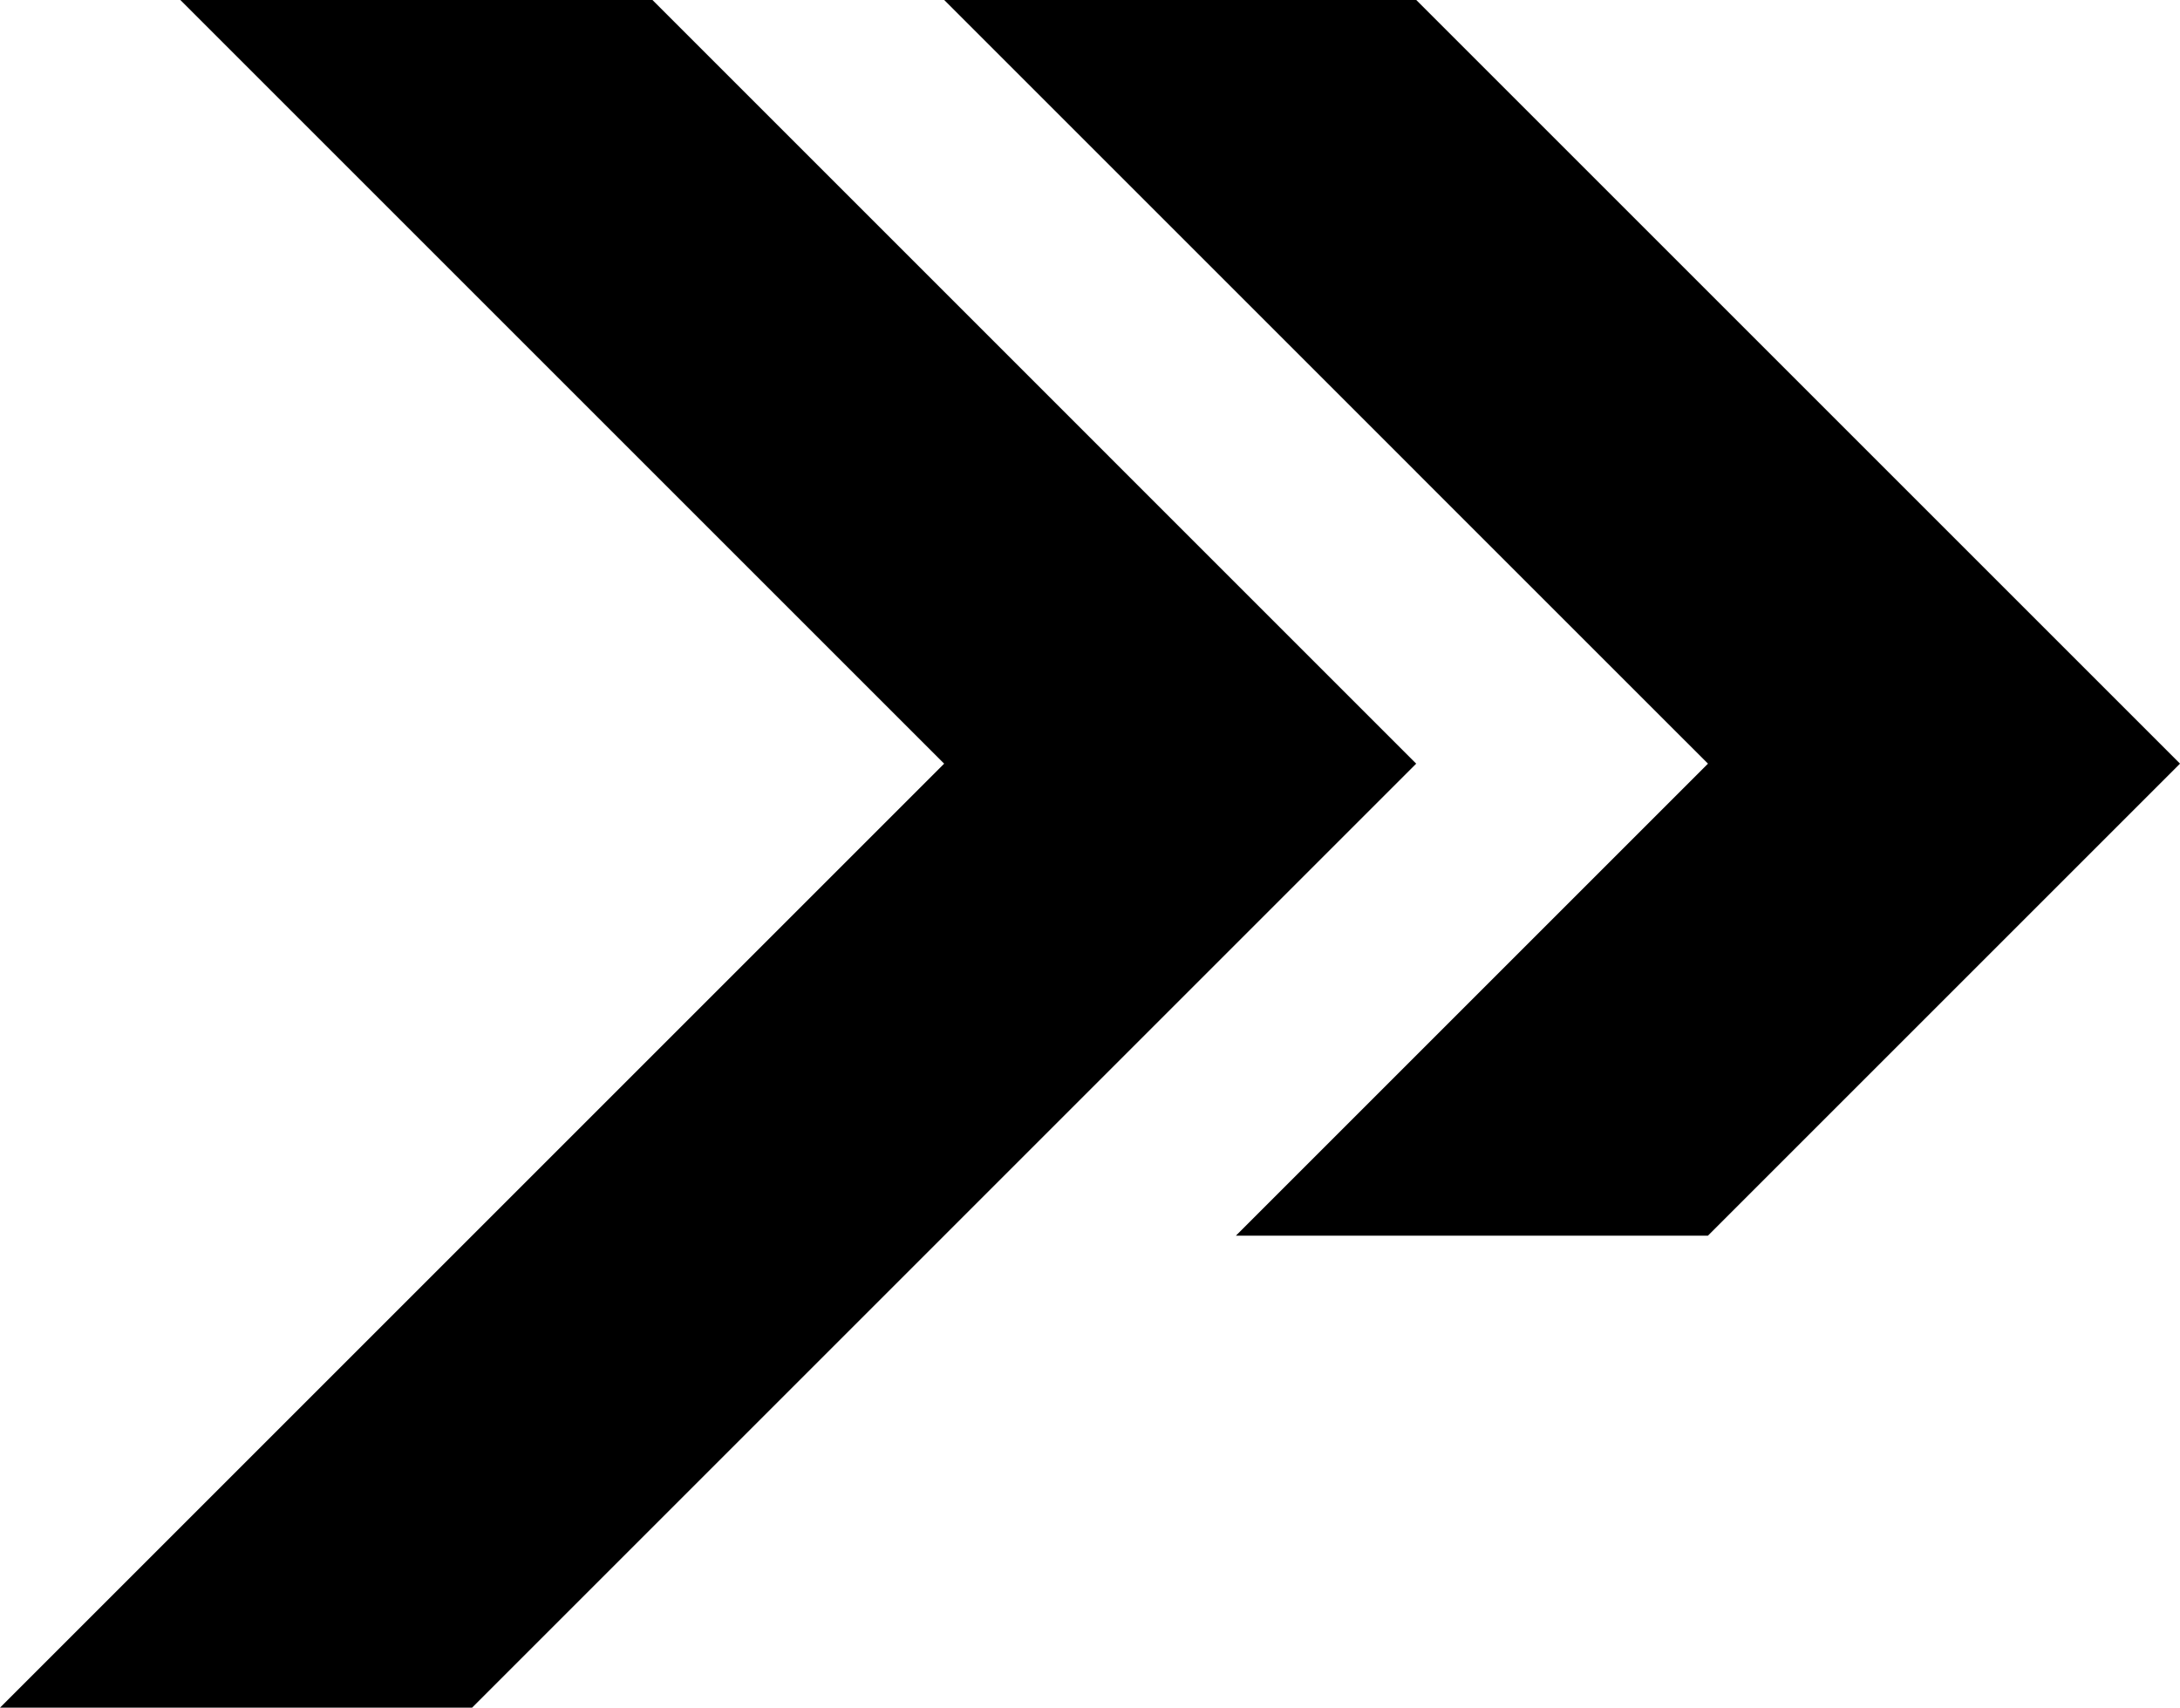
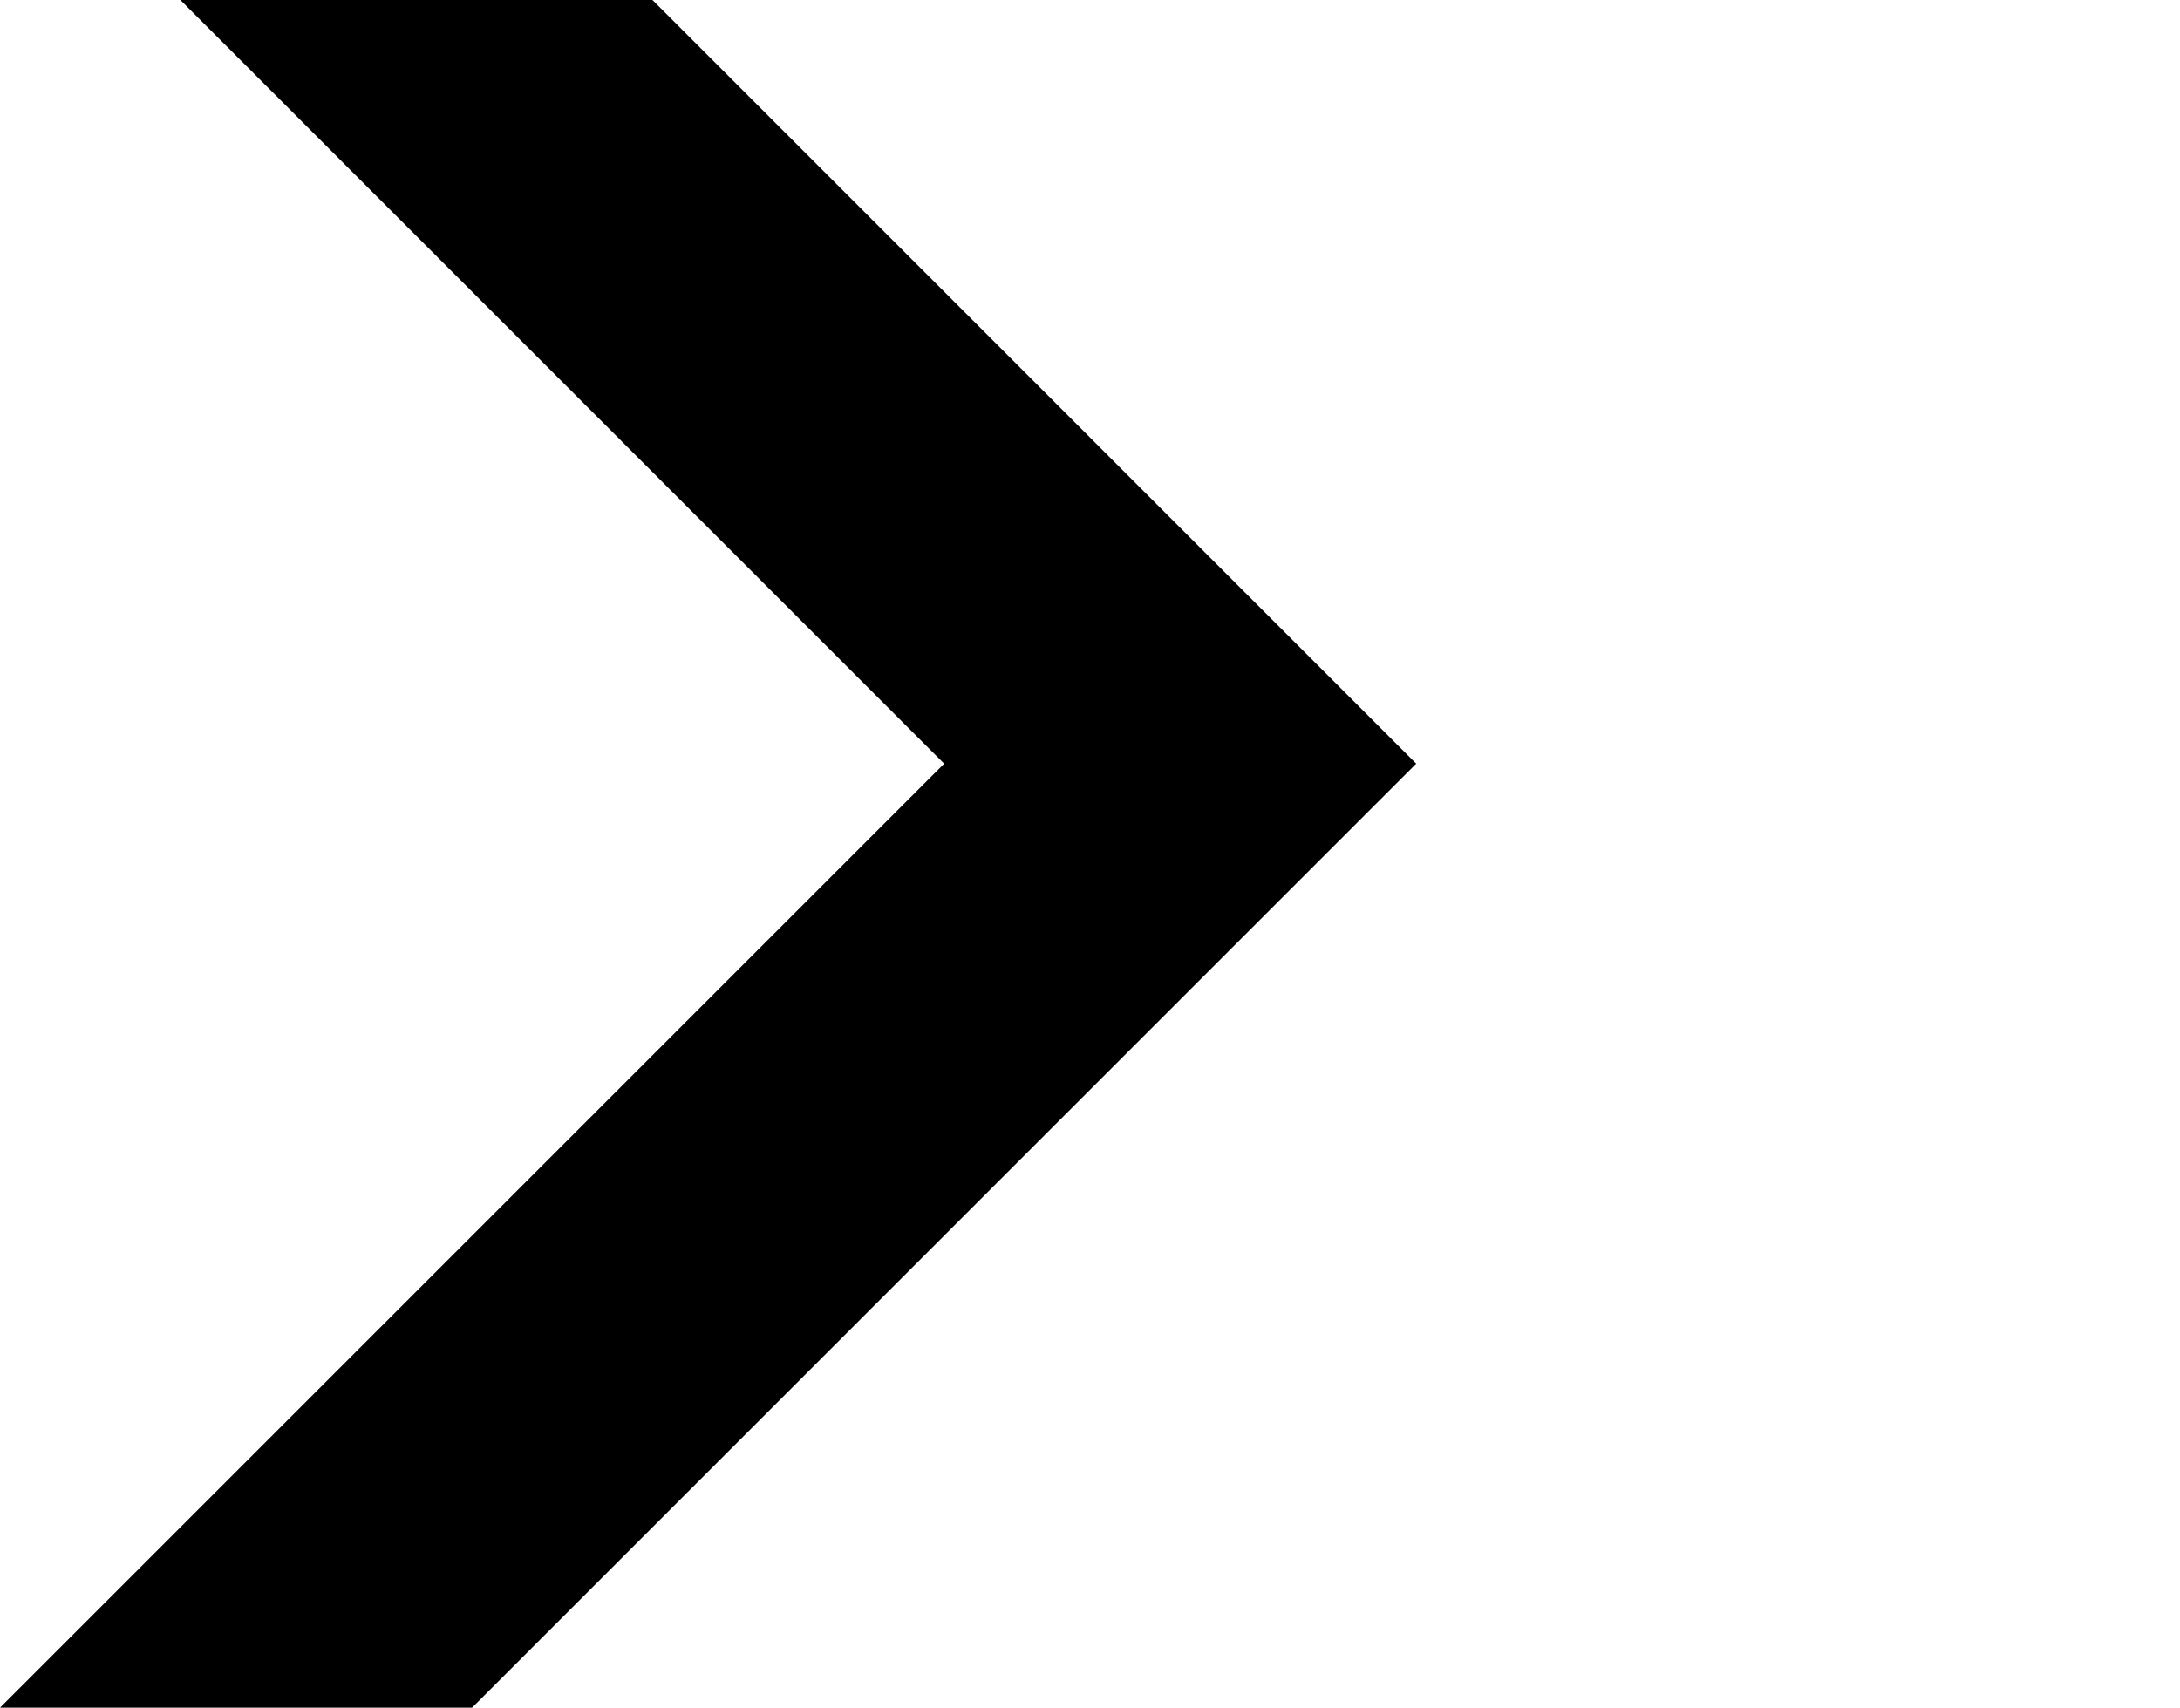
<svg xmlns="http://www.w3.org/2000/svg" id="_イヤー_2" data-name="レイヤー 2" width="705.6" height="552.8" viewBox="0 0 705.6 552.8">
  <g id="mark">
    <g id="logo-mark">
-       <polygon points="705.6 247.2 705.6 247.21 552.81 400 400.03 400 552.82 247.21 458.4 152.8 458.4 152.79 305.61 0 458.4 0 705.6 247.2" />
      <polygon points="458.38 247.21 305.6 399.99 305.6 400 152.8 552.8 0 552.8 305.59 247.21 211.18 152.8 58.38 0 211.18 0 305.6 94.42 305.61 94.43 363.97 152.8 458.38 247.21" />
    </g>
  </g>
</svg>